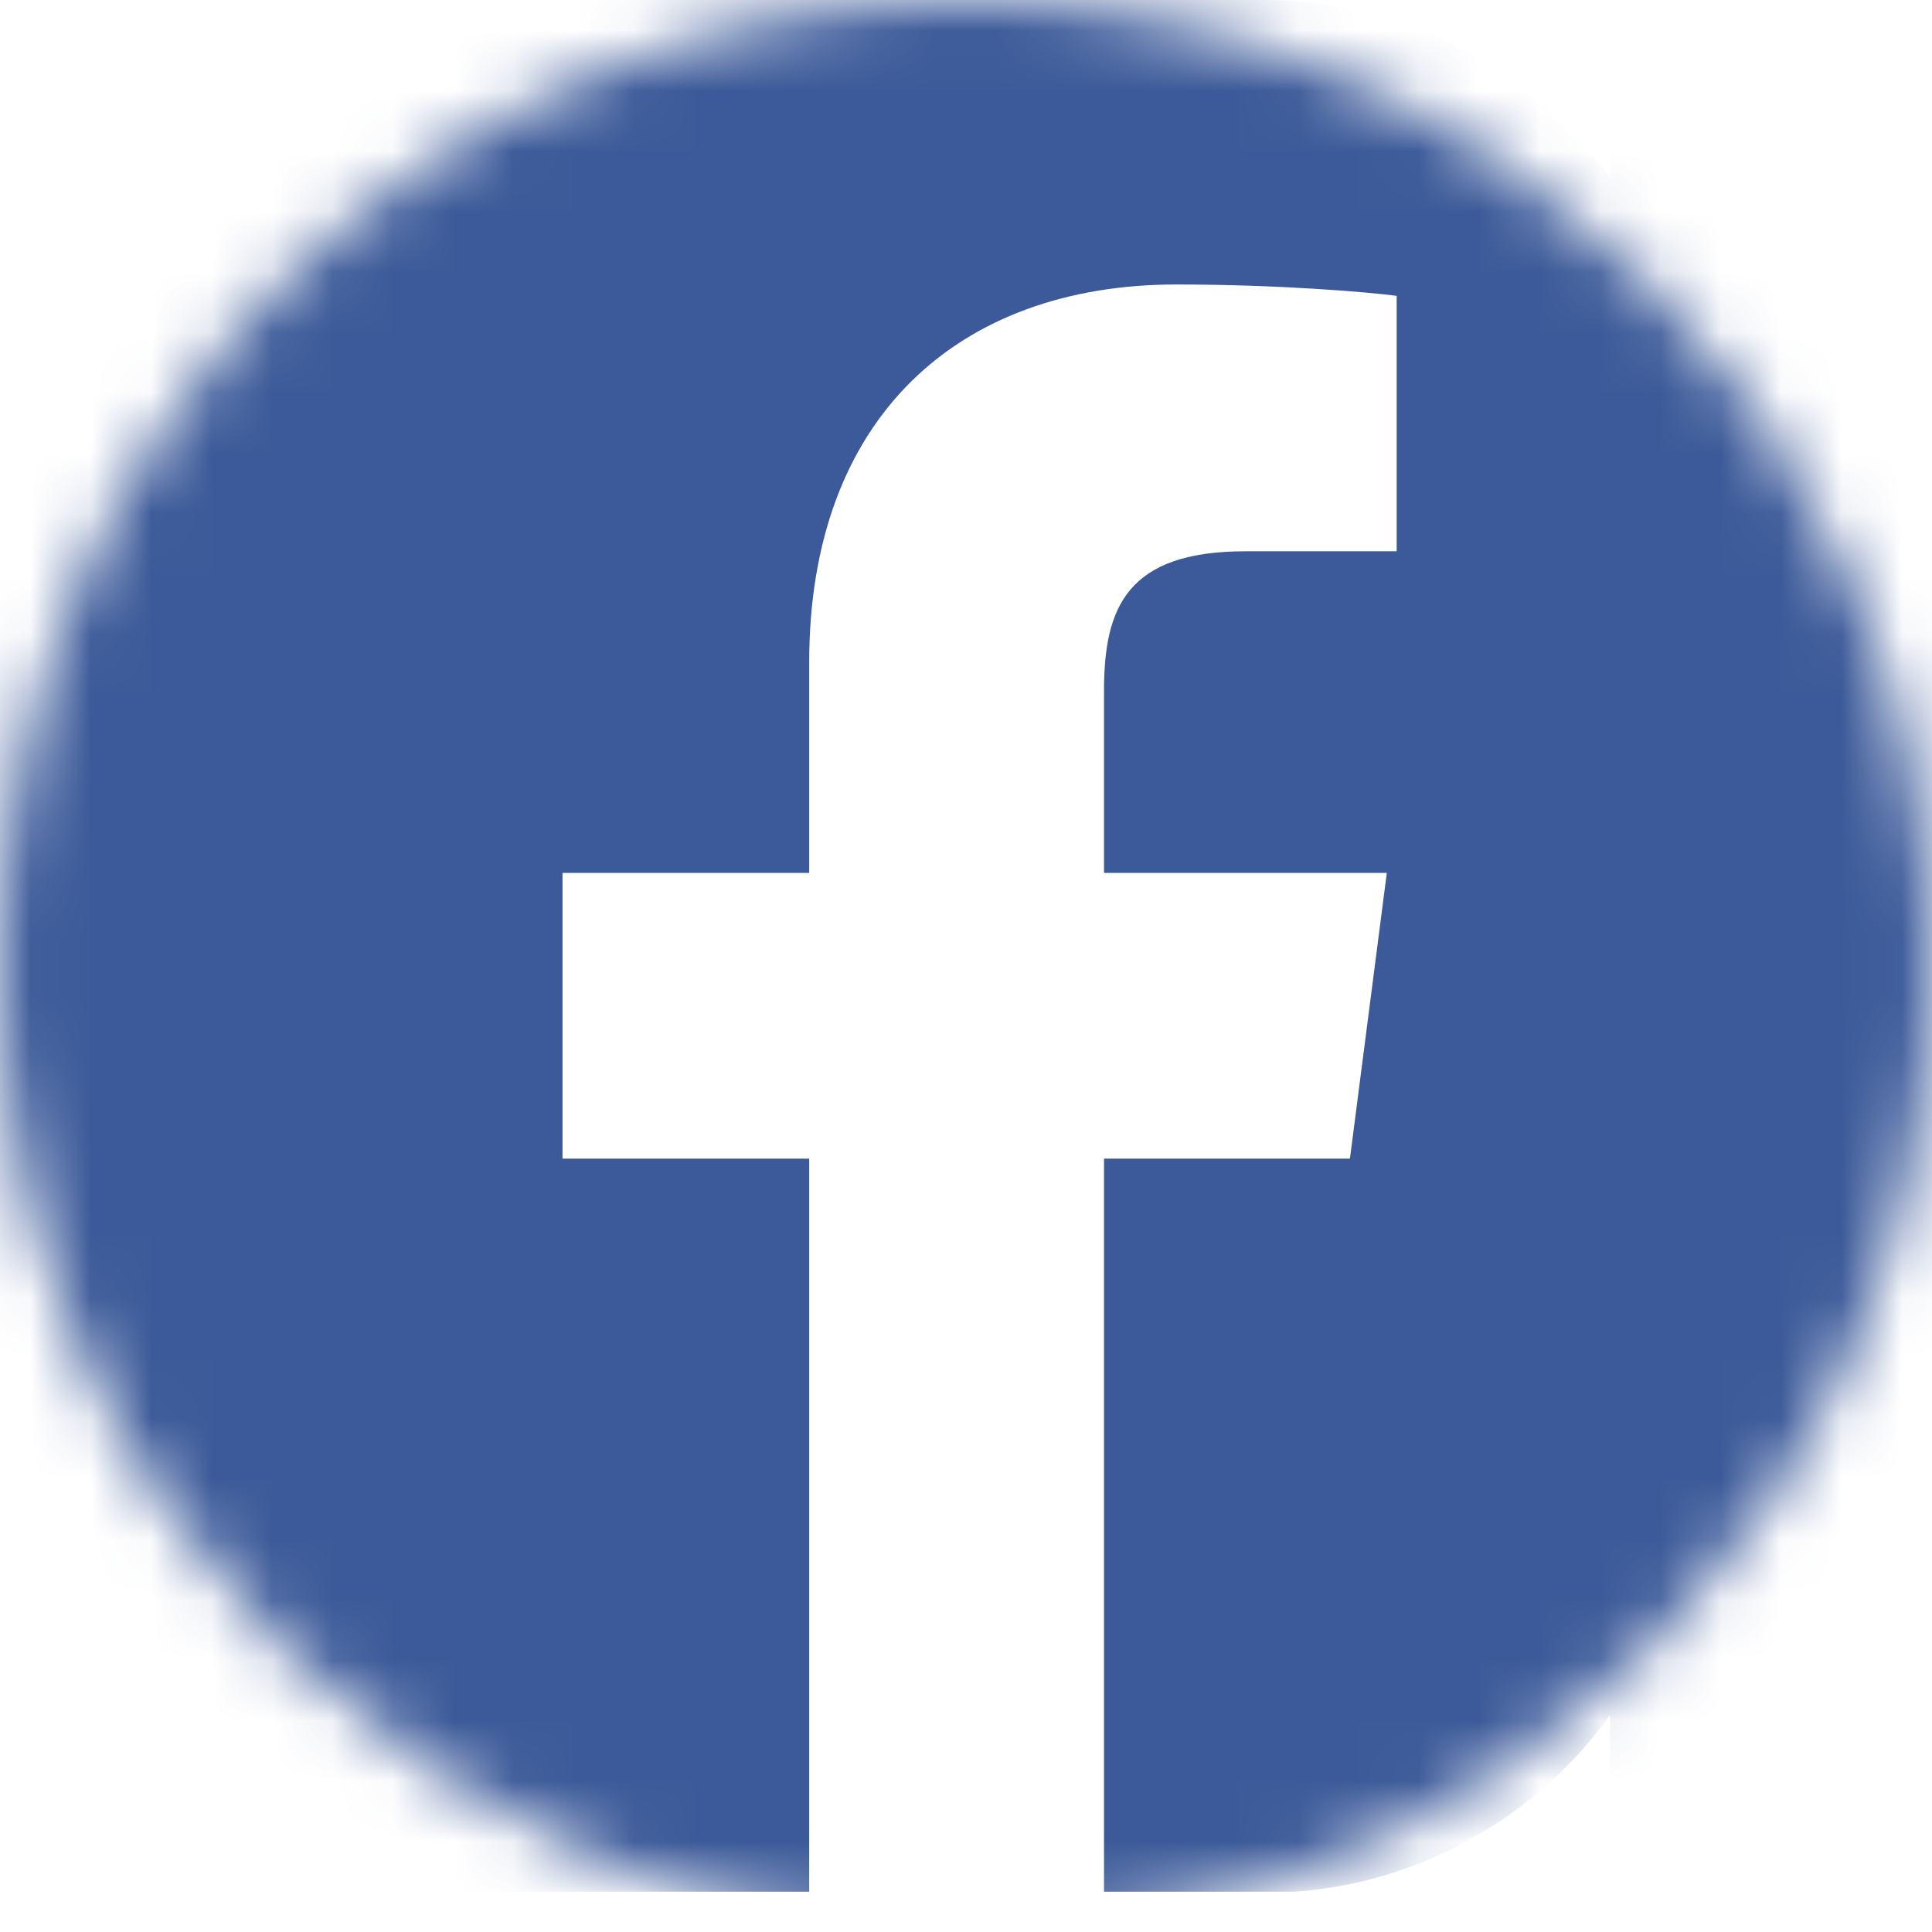
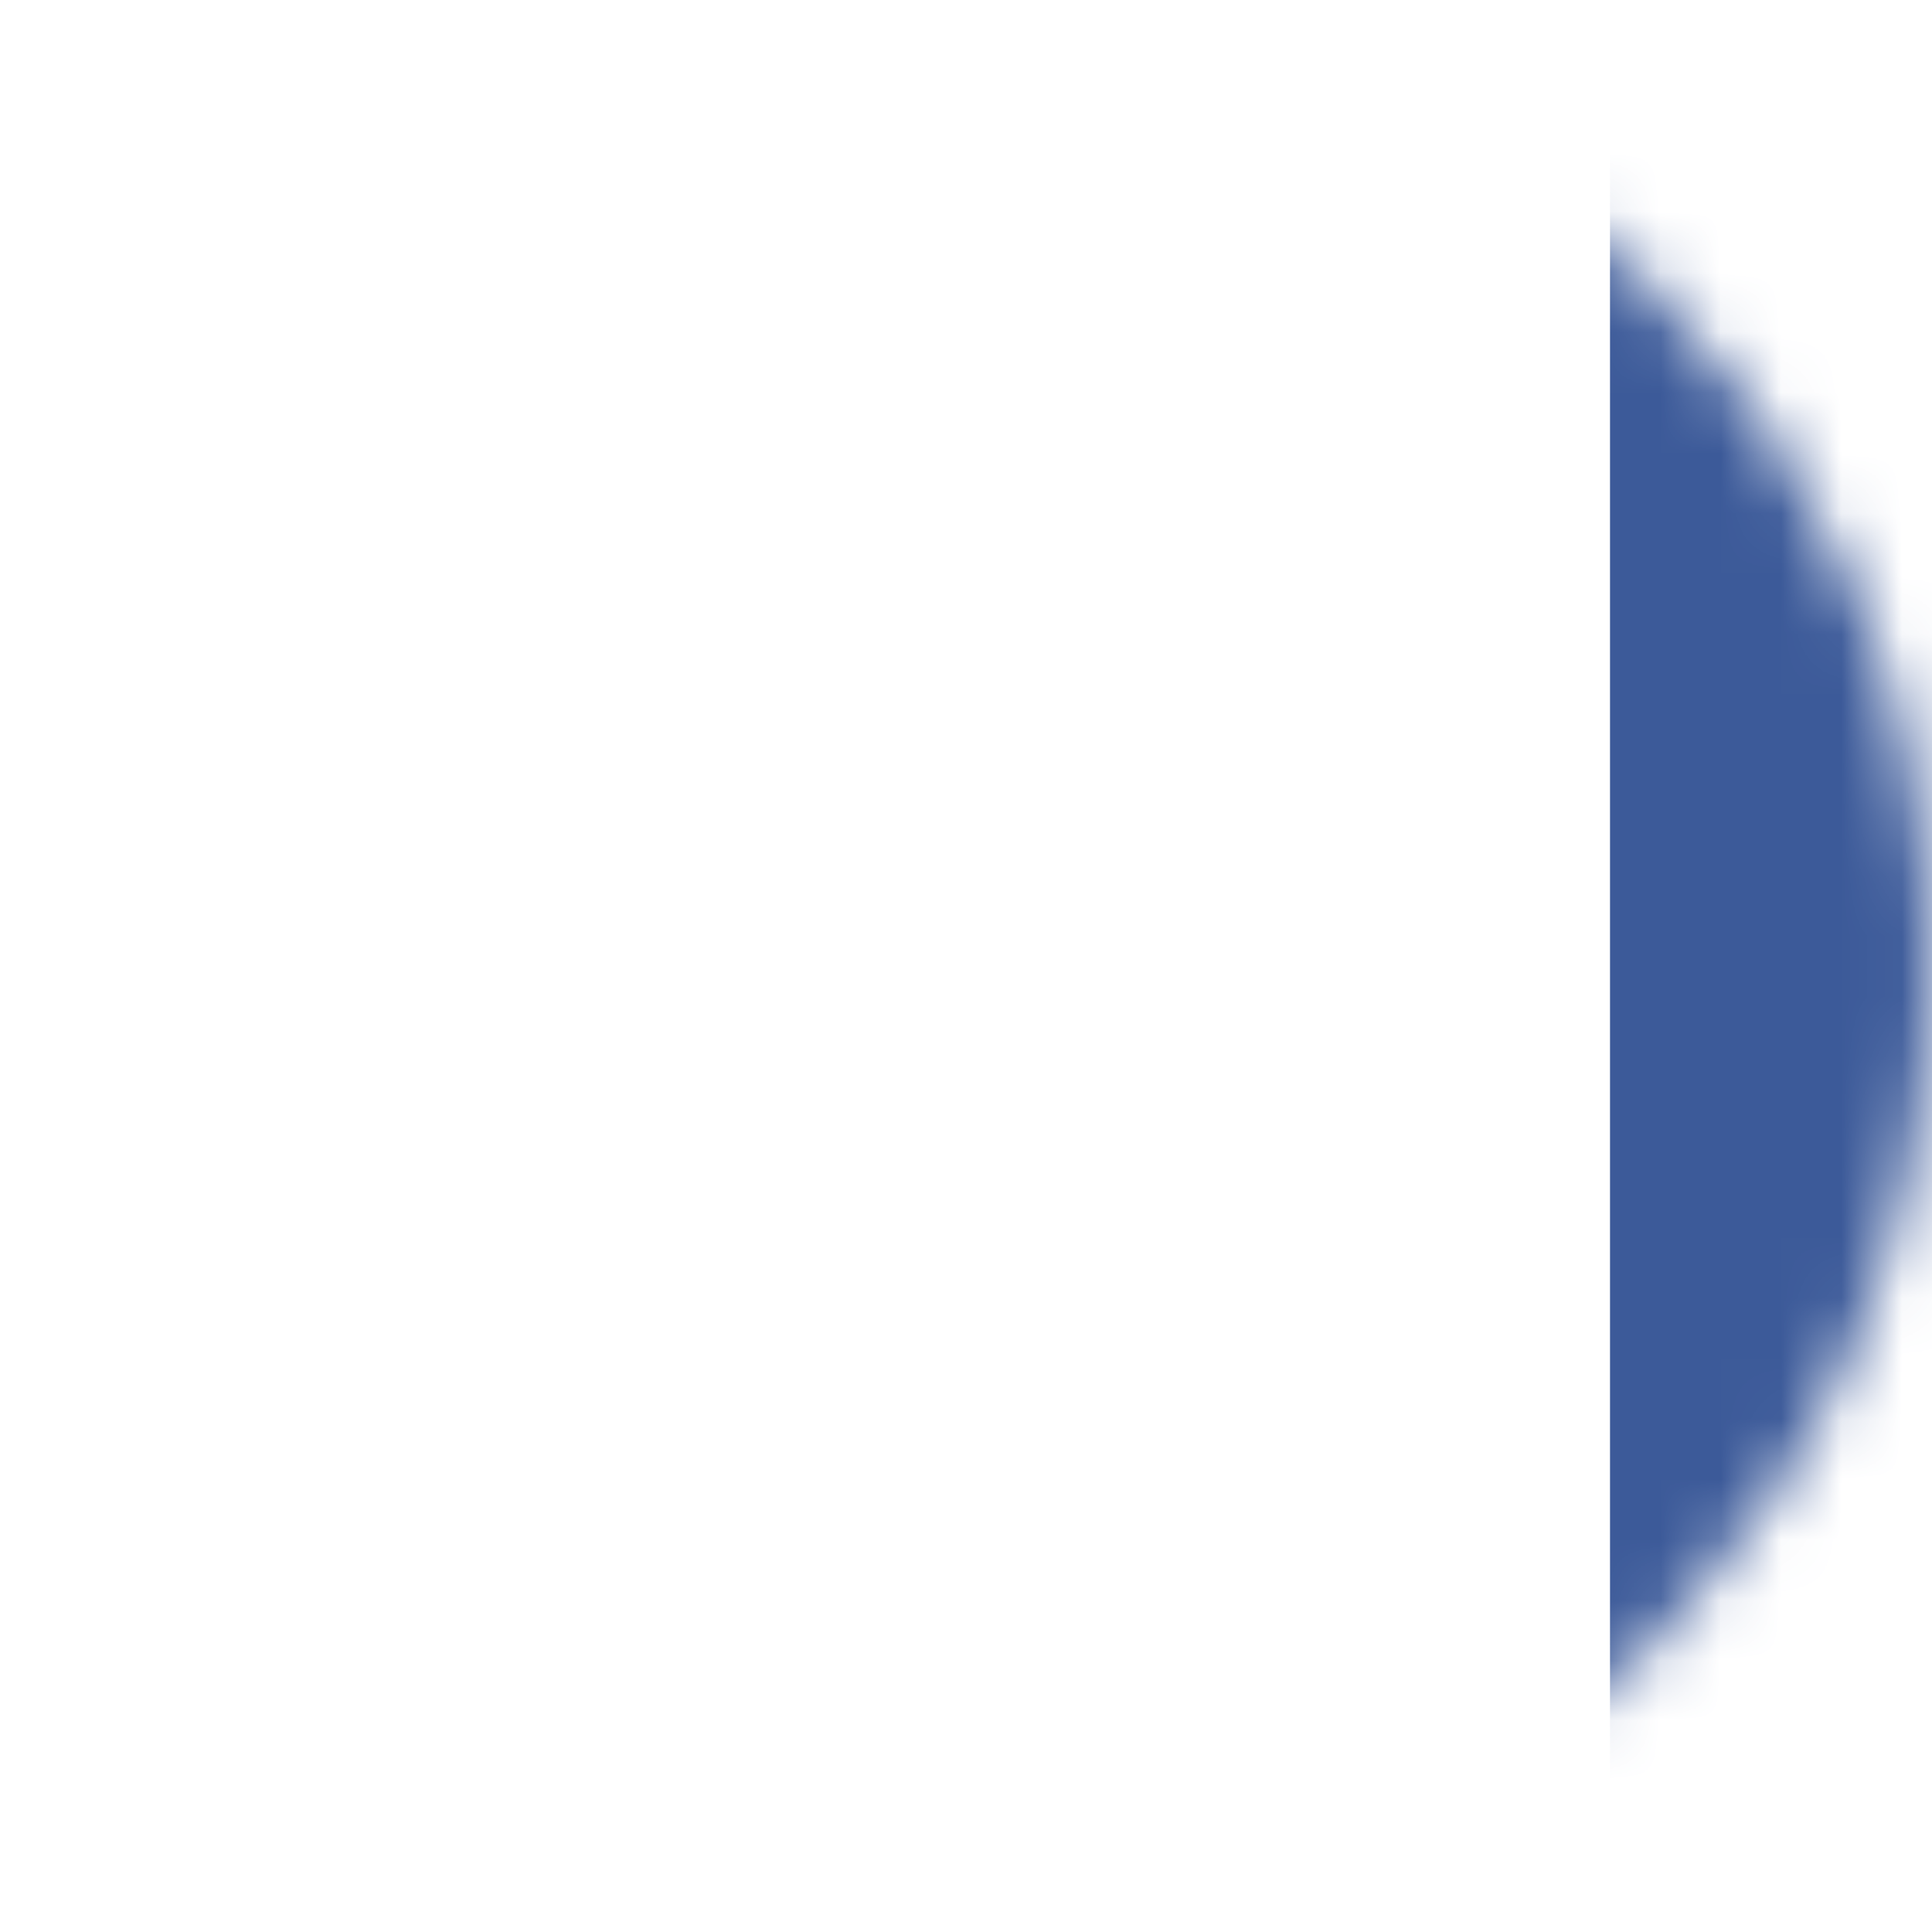
<svg xmlns="http://www.w3.org/2000/svg" width="32" height="32" viewBox="0 0 32 32" fill="none">
  <mask id="mask0_490_29729" style="mask-type:alpha" maskUnits="userSpaceOnUse" x="0" y="0" width="32" height="32">
    <circle cx="16" cy="16" r="16" fill="#3C5A99" />
  </mask>
  <g mask="url(#mask0_490_29729)">
-     <path d="M20.942 0H3.725C-0.156 0 -3.333 3.179 -3.333 7.064V24.294C-3.333 28.011 -0.421 31.076 3.232 31.333H13.403V19.191H9.317V14.458H13.403V10.969C13.403 6.917 15.875 4.712 19.483 4.712C21.215 4.712 22.697 4.842 23.133 4.9V9.131H20.628C18.665 9.131 18.286 10.064 18.286 11.438V14.458H22.97L22.359 19.191H18.286V31.333H21.434C25.088 31.076 28 28.011 28 24.294V7.064C28 3.179 24.823 0 20.942 0Z" fill="#3C5A99" />
    <rect x="26.667" y="-3.332" width="13.333" height="38.667" fill="#3C5A99" />
  </g>
</svg>